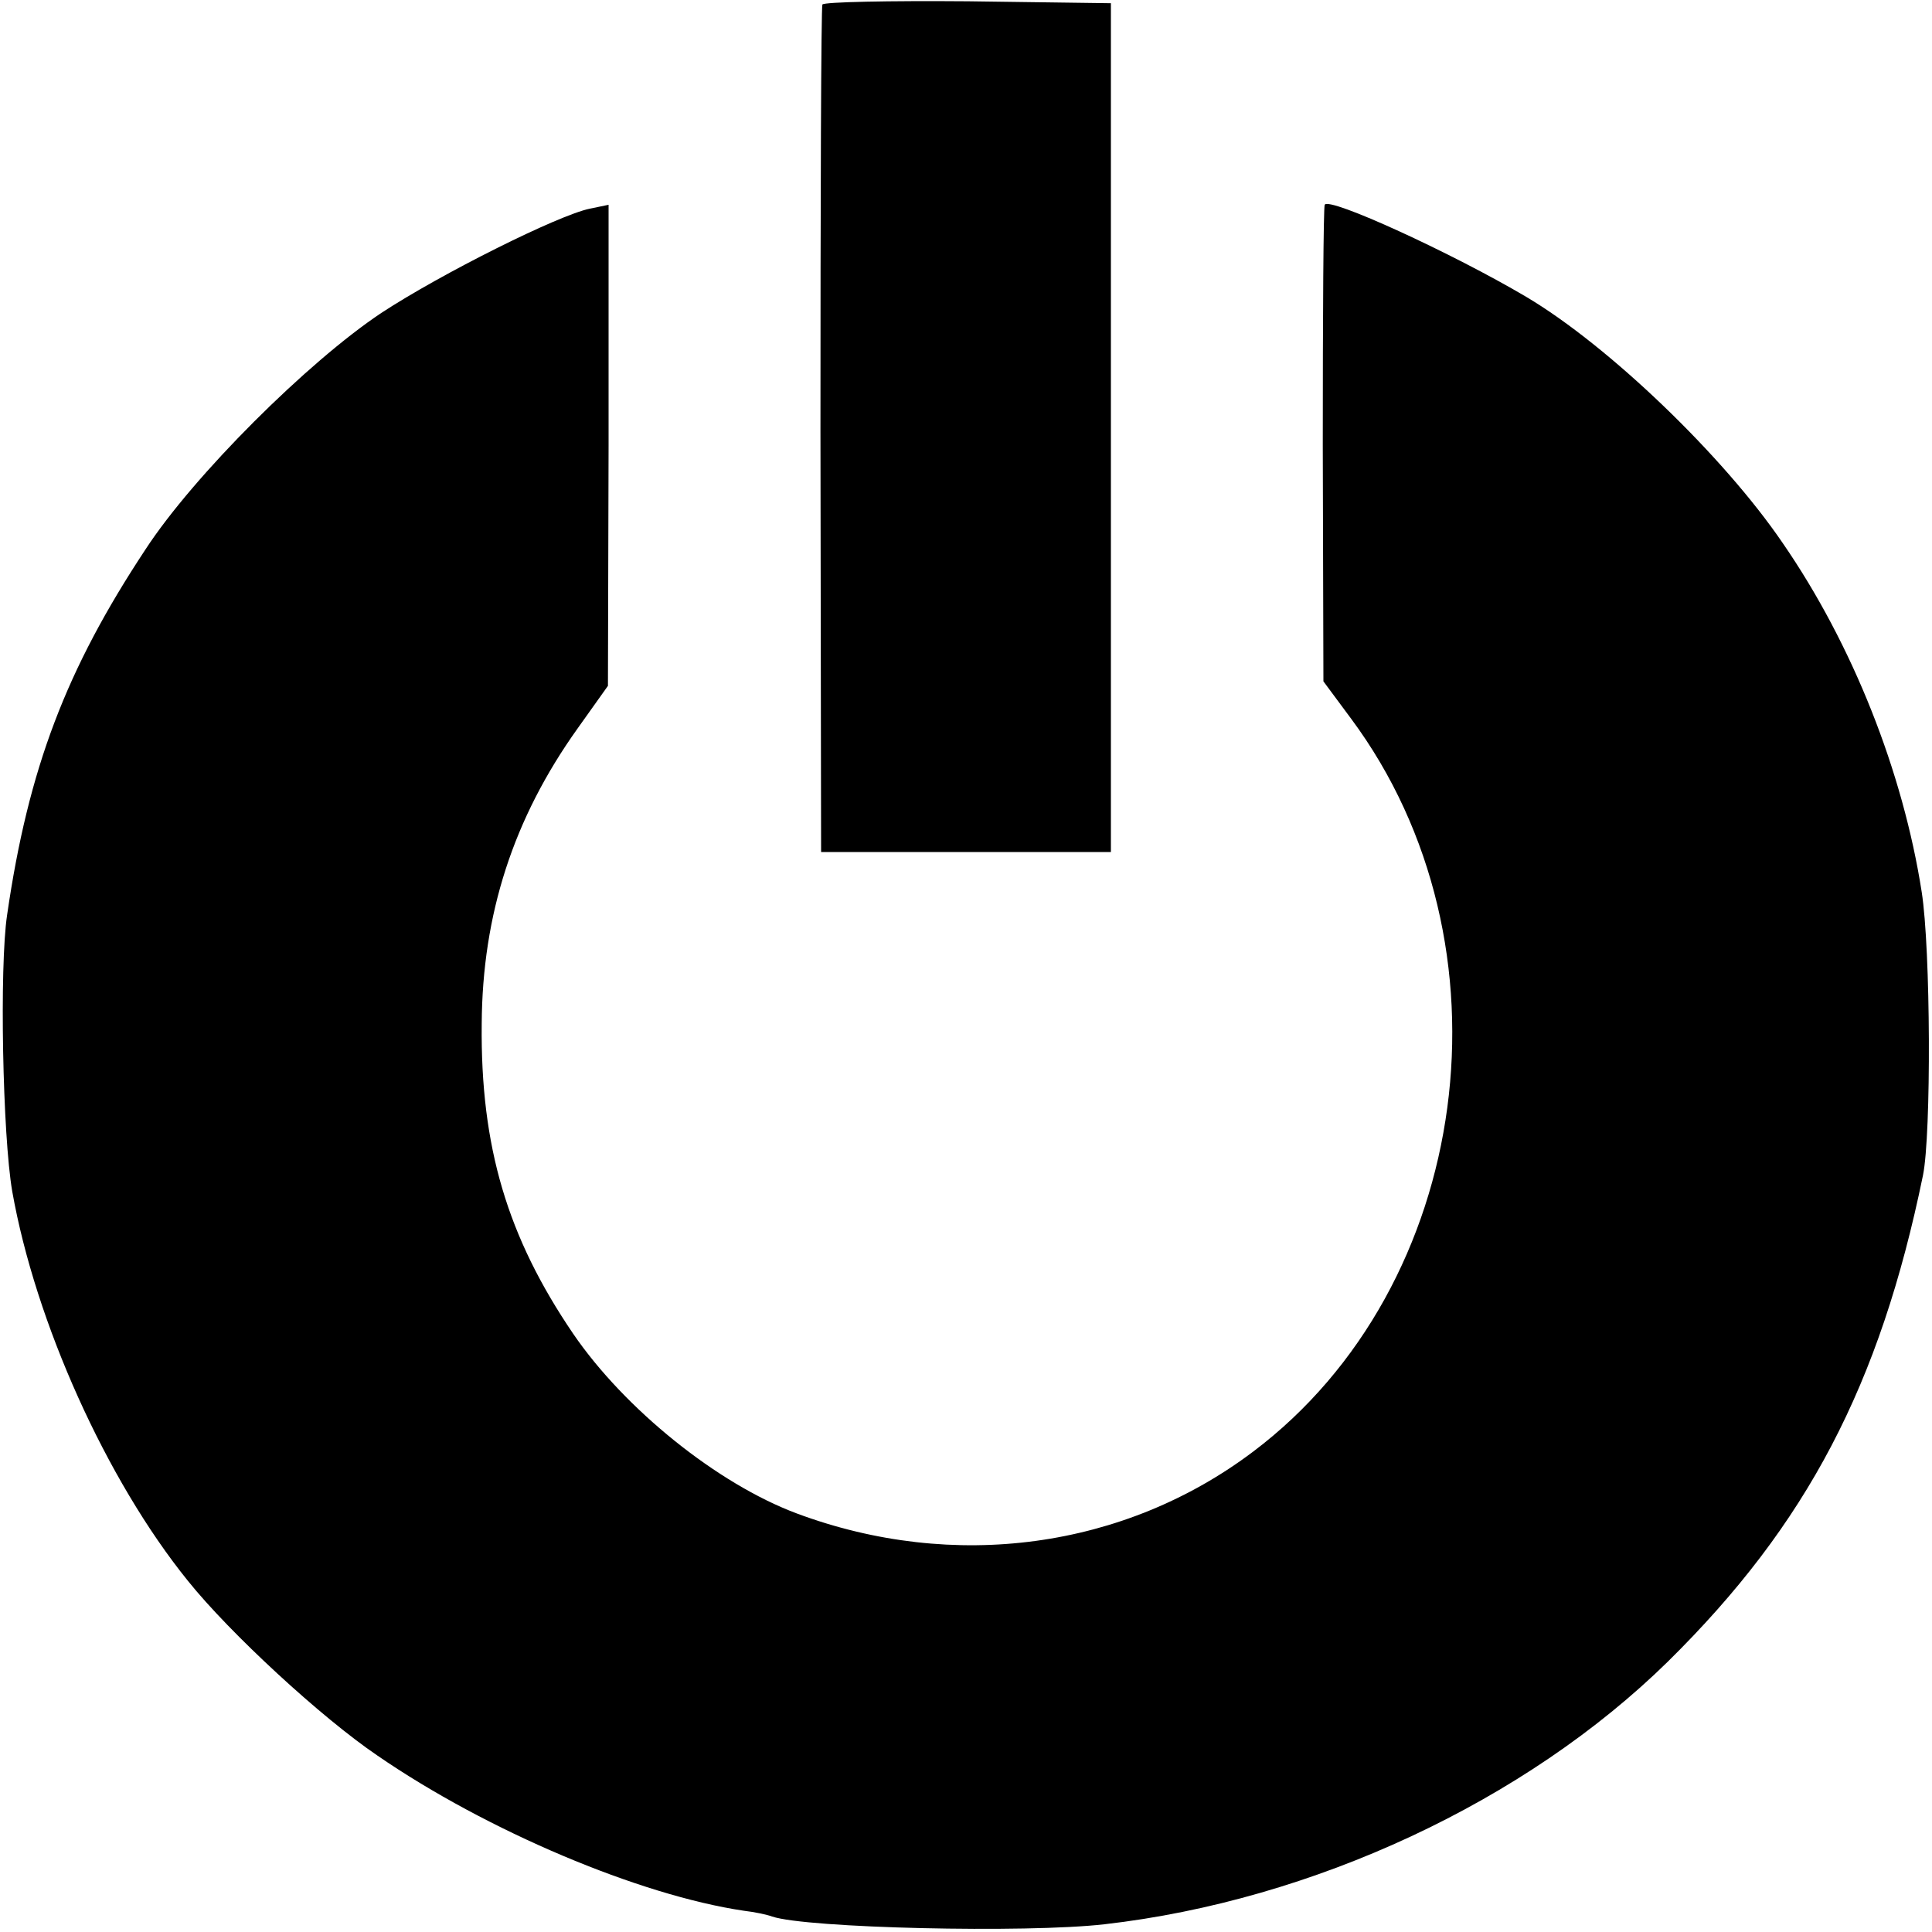
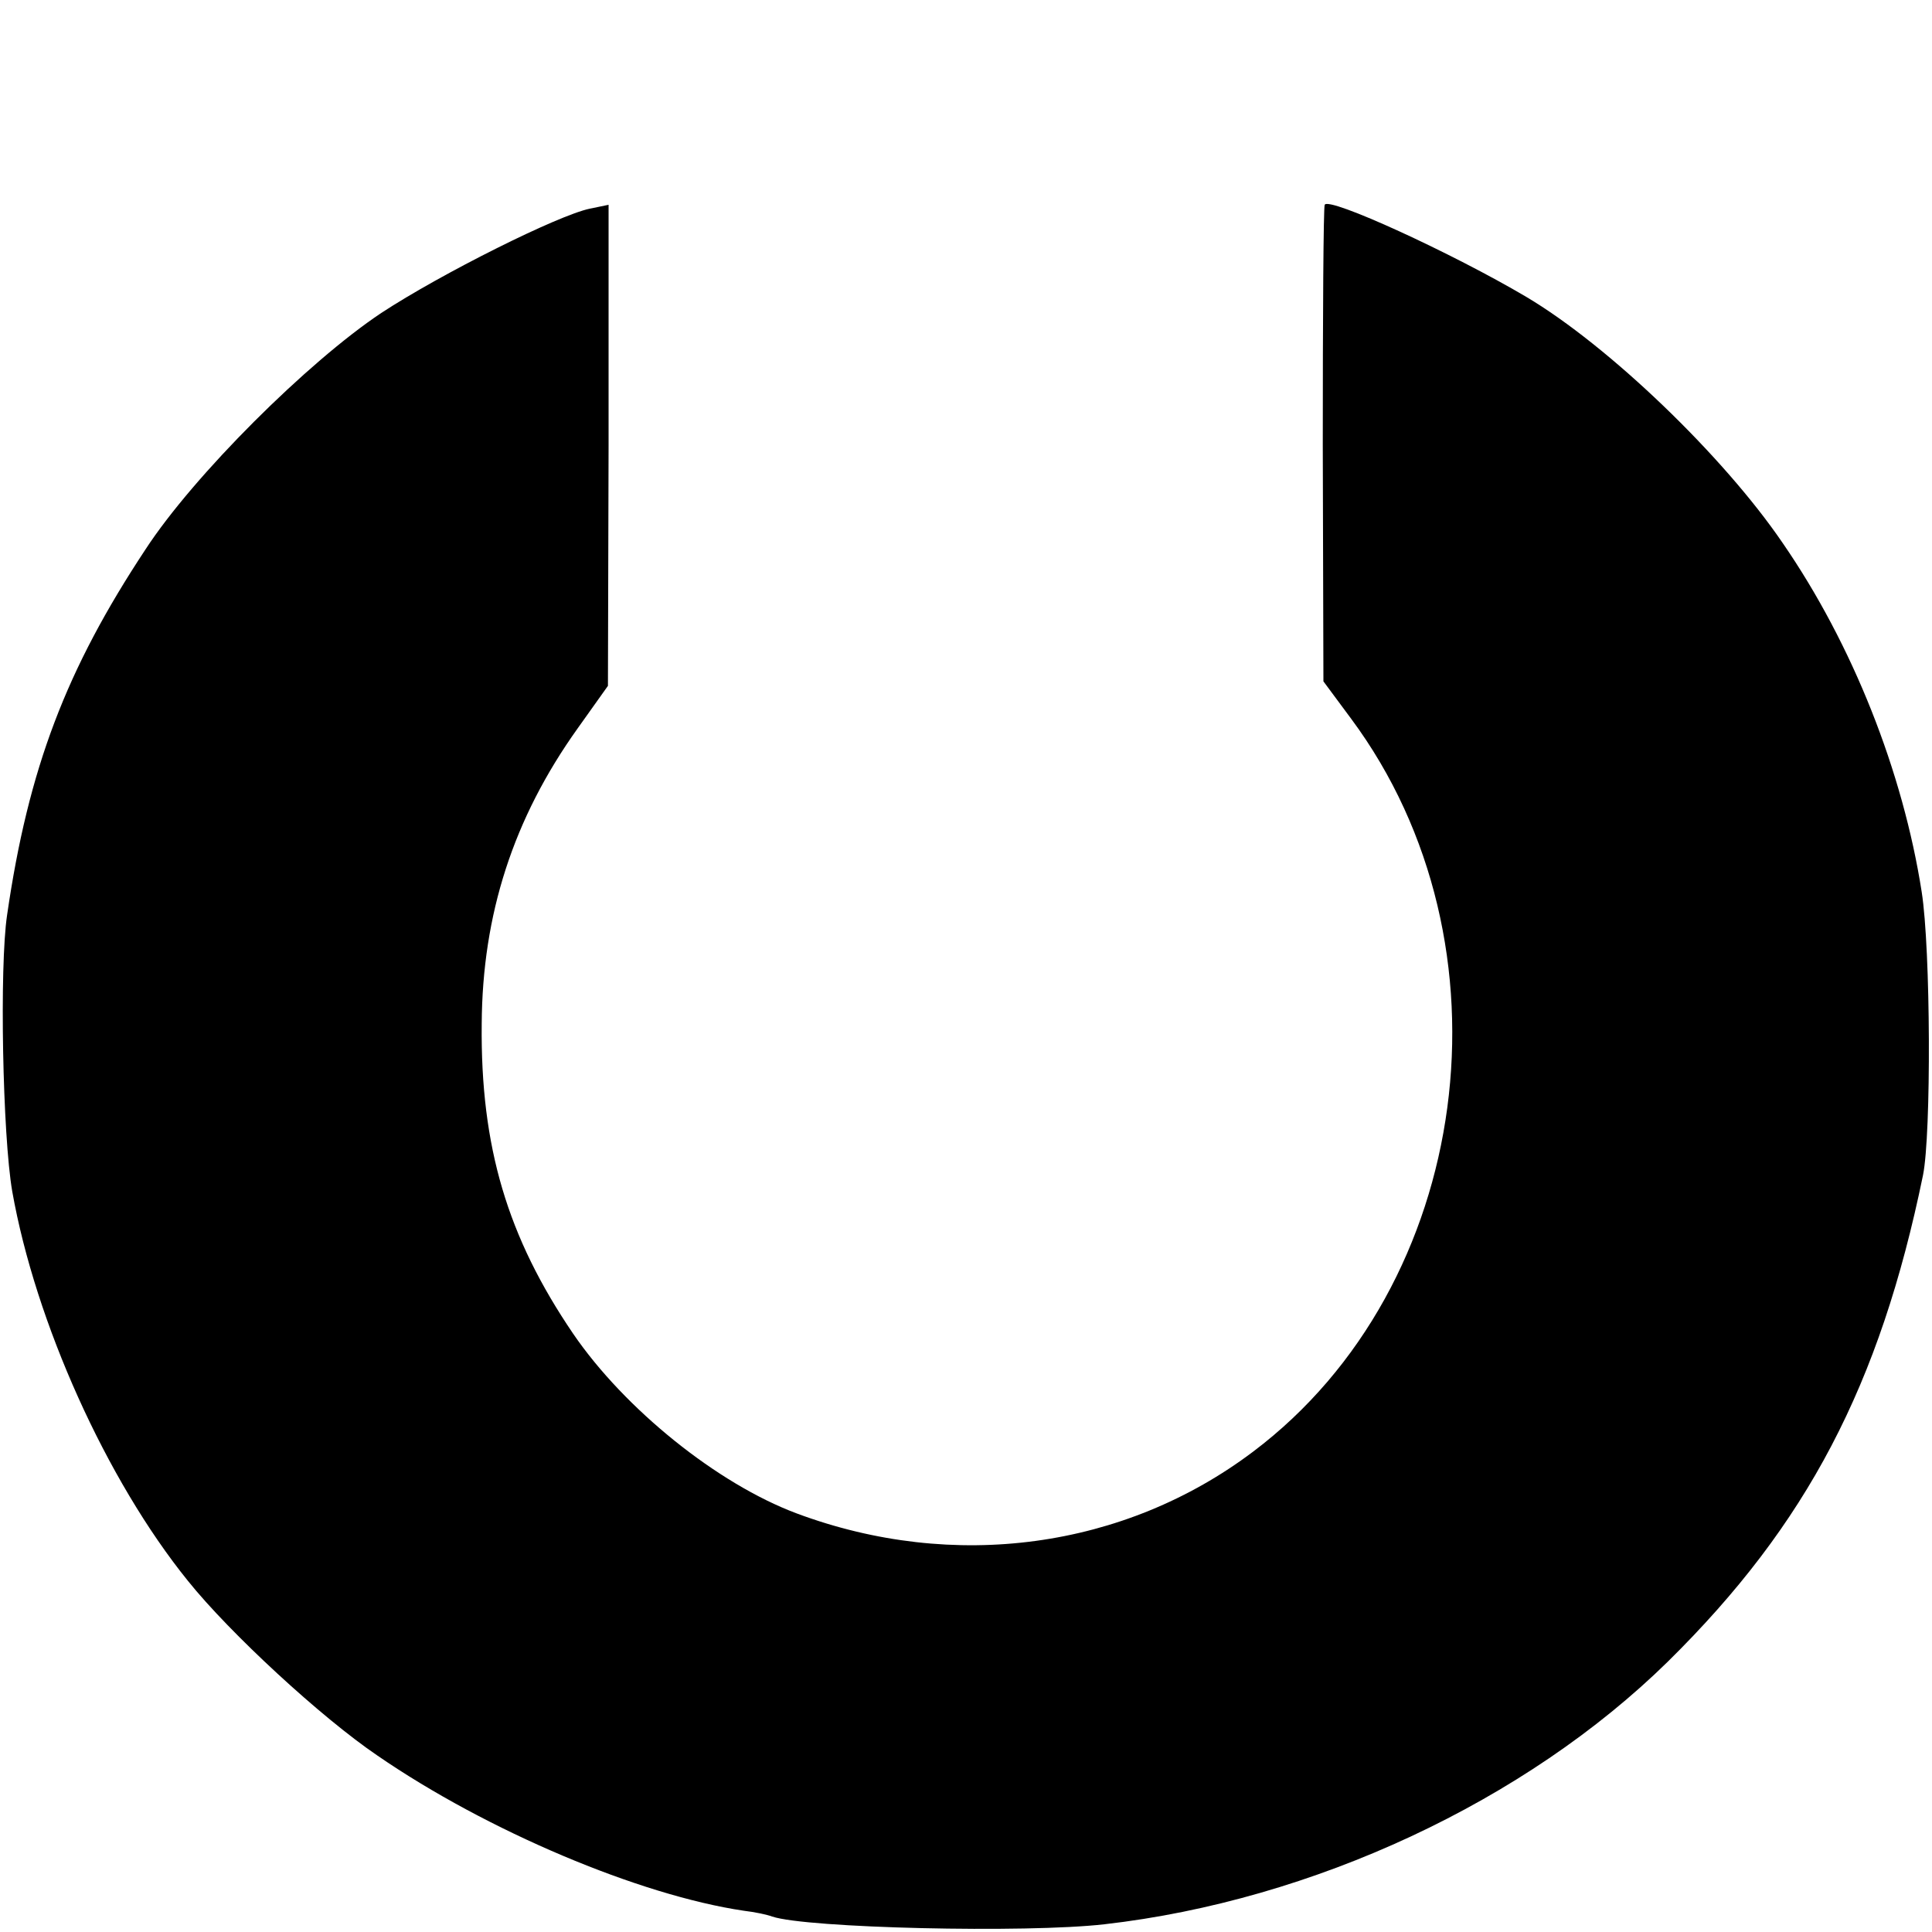
<svg xmlns="http://www.w3.org/2000/svg" version="1.0" width="300pt" height="300pt" viewBox="0 0 300 300" preserveAspectRatio="xMidYMid meet">
  <g transform="translate(0,300) scale(0.1,-0.1)" fill="#000000" stroke="none">
-     <path d="M1277 2993 c-2 -5 -3 -302 -3 -662 l1 -654 225 0 225 0 0 659 0 659 -222 3 c-122 1 -223 -1 -226 -5z" />
    <path d="M2057 2682 c-2 -4 -3 -172 -3 -373 l1 -367 43 -58 c260 -350 189 -881 -152 -1138 -200 -151 -465 -187 -709 -96 -123 46 -267 162 -347 279 -102 150 -144 290 -142 481 1 170 49 319 149 459 l47 66 1 373 0 374 -29 -6 c-49 -10 -231 -101 -324 -162 -114 -76 -291 -252 -366 -367 -123 -186 -182 -340 -215 -568 -12 -80 -7 -342 8 -429 36 -203 146 -448 273 -605 65 -81 207 -212 294 -271 170 -117 407 -217 569 -241 17 -2 36 -6 44 -9 53 -18 394 -26 516 -12 324 37 654 191 875 408 216 213 329 429 396 755 13 64 12 351 -2 440 -29 186 -107 384 -216 542 -92 135 -270 306 -398 382 -115 68 -307 156 -313 143z" />
  </g>
</svg>